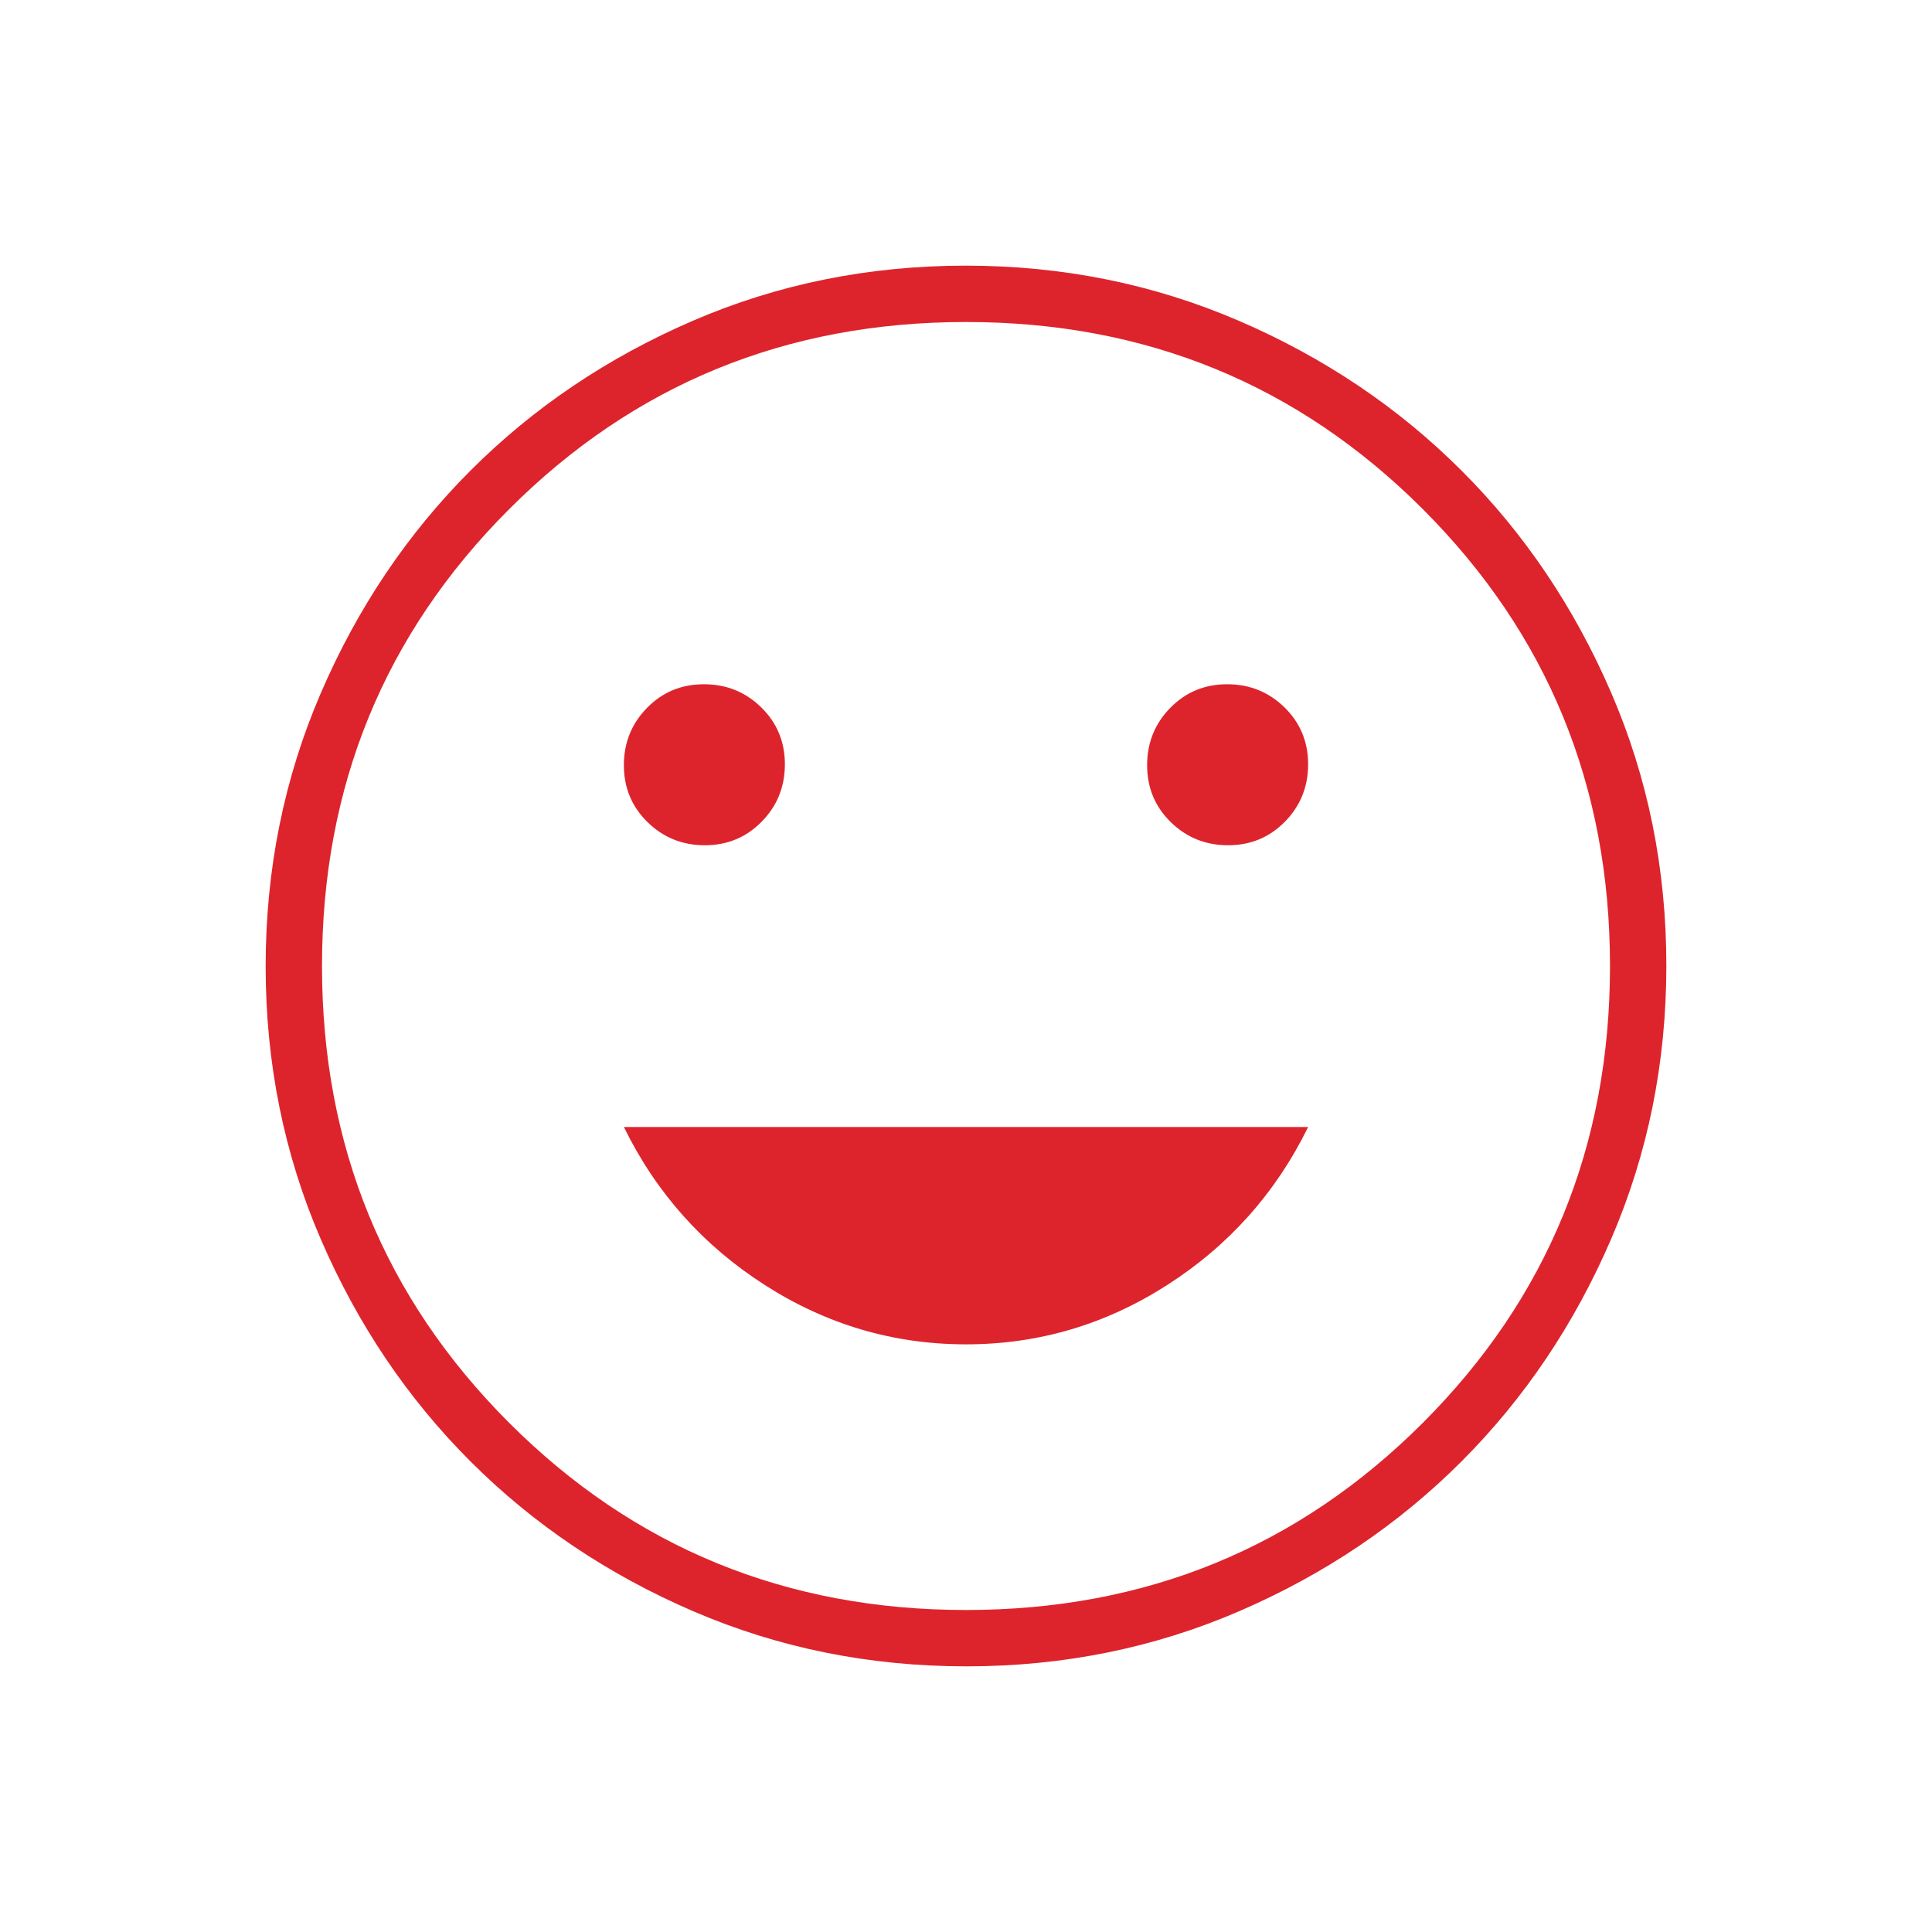
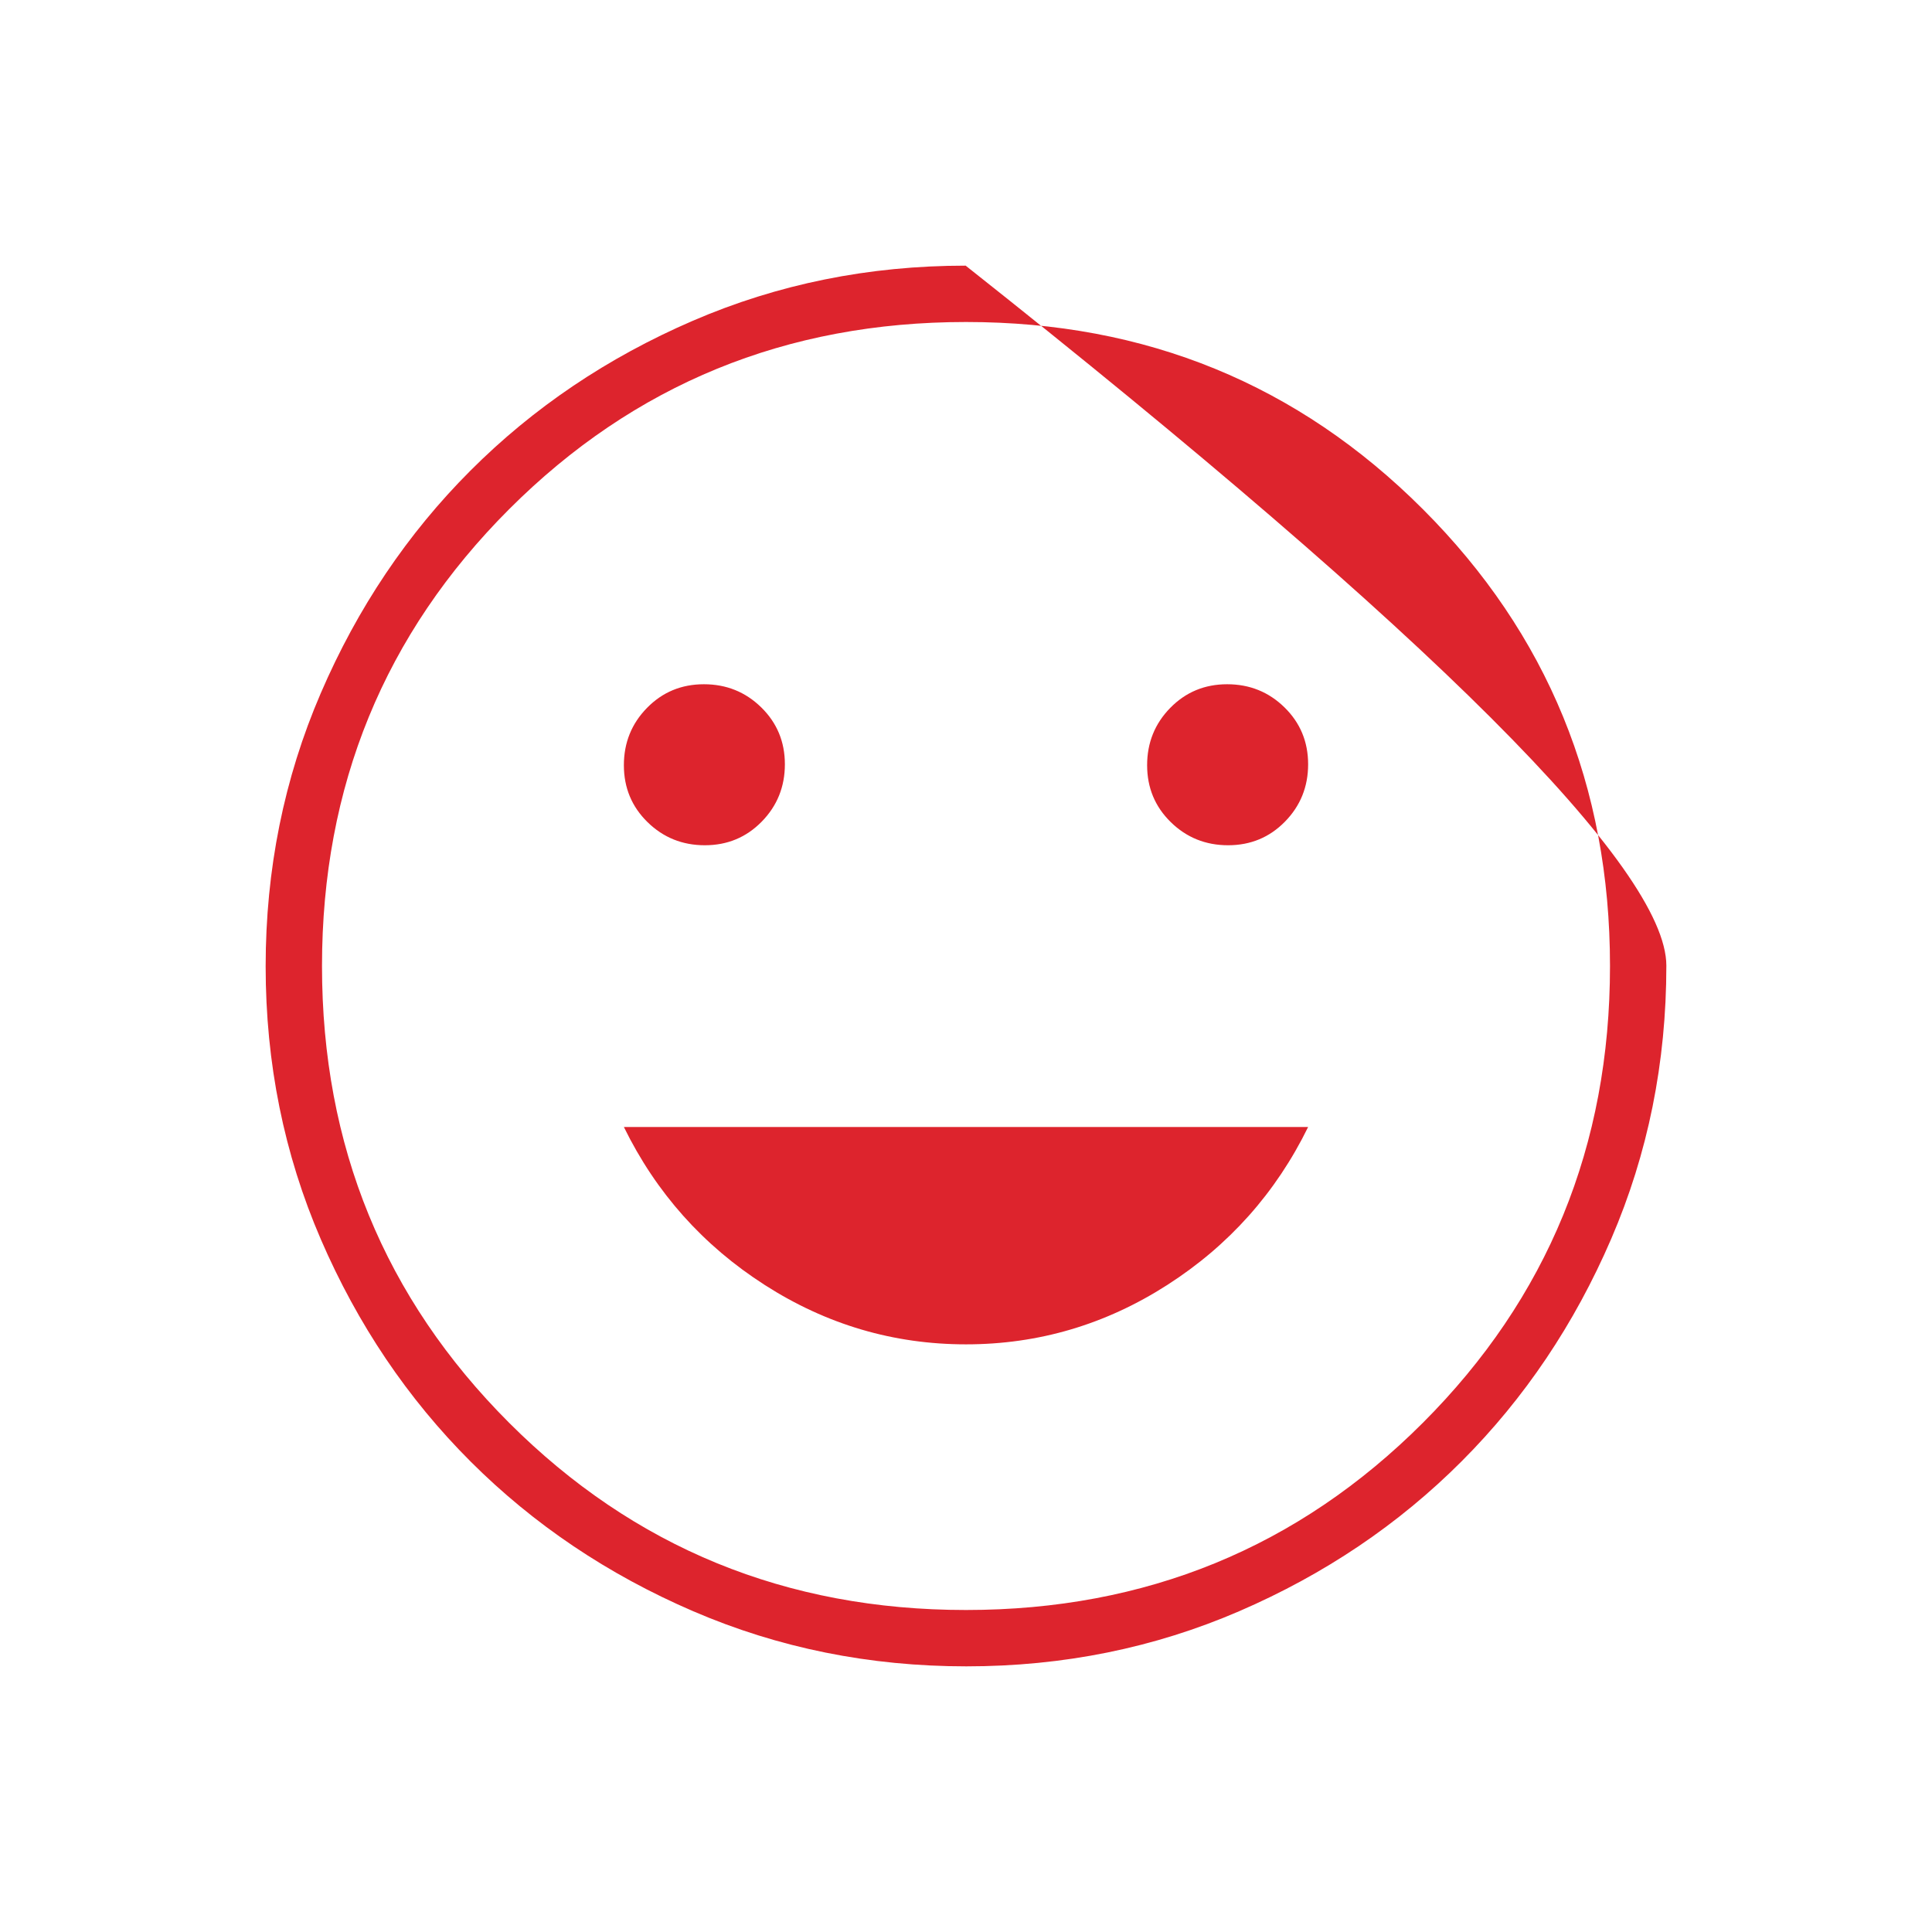
<svg xmlns="http://www.w3.org/2000/svg" height="24px" viewBox="0 -960 960 960" width="24px" fill="#dd242d">
-   <path d="M610.24-540q16.76 0 28.26-11.74 11.5-11.73 11.5-28.5 0-16.76-11.74-28.26-11.73-11.5-28.5-11.5-16.76 0-28.26 11.74-11.5 11.73-11.5 28.5 0 16.76 11.74 28.26 11.73 11.5 28.5 11.5Zm-260 0q16.76 0 28.26-11.74 11.5-11.73 11.5-28.5 0-16.76-11.74-28.26-11.73-11.5-28.5-11.5-16.76 0-28.26 11.74-11.5 11.73-11.5 28.5 0 16.76 11.74 28.26 11.73 11.5 28.5 11.5ZM480-292q54 0 100-29.5t70-78.5H310q24 49 70 78.5T480-292Zm.17 160q-72.17 0-135.73-27.39-63.56-27.39-110.57-74.35-47.02-46.96-74.44-110.43Q132-407.65 132-479.83q0-72.17 27.39-135.73 27.39-63.56 74.35-110.57 46.96-47.02 110.43-74.44Q407.65-828 479.83-828q72.17 0 135.73 27.39 63.56 27.39 110.57 74.35 47.02 46.96 74.44 110.43Q828-552.35 828-480.17q0 72.17-27.39 135.73-27.39 63.56-74.35 110.57-46.96 47.02-110.43 74.44Q552.35-132 480.17-132ZM480-480Zm0 320q134 0 227-93t93-227q0-134-93-227t-227-93q-134 0-227 93t-93 227q0 134 93 227t227 93Z" />
+   <path d="M610.24-540q16.76 0 28.26-11.74 11.5-11.73 11.5-28.5 0-16.76-11.74-28.26-11.73-11.5-28.5-11.5-16.76 0-28.26 11.74-11.5 11.73-11.5 28.5 0 16.76 11.74 28.26 11.73 11.5 28.5 11.5Zm-260 0q16.76 0 28.26-11.74 11.5-11.73 11.5-28.5 0-16.76-11.74-28.26-11.73-11.5-28.5-11.5-16.76 0-28.26 11.74-11.5 11.73-11.5 28.5 0 16.76 11.74 28.26 11.73 11.5 28.5 11.5ZM480-292q54 0 100-29.5t70-78.5H310q24 49 70 78.5T480-292Zm.17 160q-72.17 0-135.73-27.39-63.56-27.39-110.57-74.35-47.02-46.96-74.44-110.43Q132-407.65 132-479.83q0-72.17 27.39-135.73 27.39-63.56 74.35-110.57 46.96-47.02 110.43-74.44Q407.65-828 479.83-828Q828-552.35 828-480.17q0 72.17-27.39 135.73-27.39 63.56-74.35 110.57-46.96 47.02-110.43 74.44Q552.35-132 480.17-132ZM480-480Zm0 320q134 0 227-93t93-227q0-134-93-227t-227-93q-134 0-227 93t-93 227q0 134 93 227t227 93Z" />
</svg>